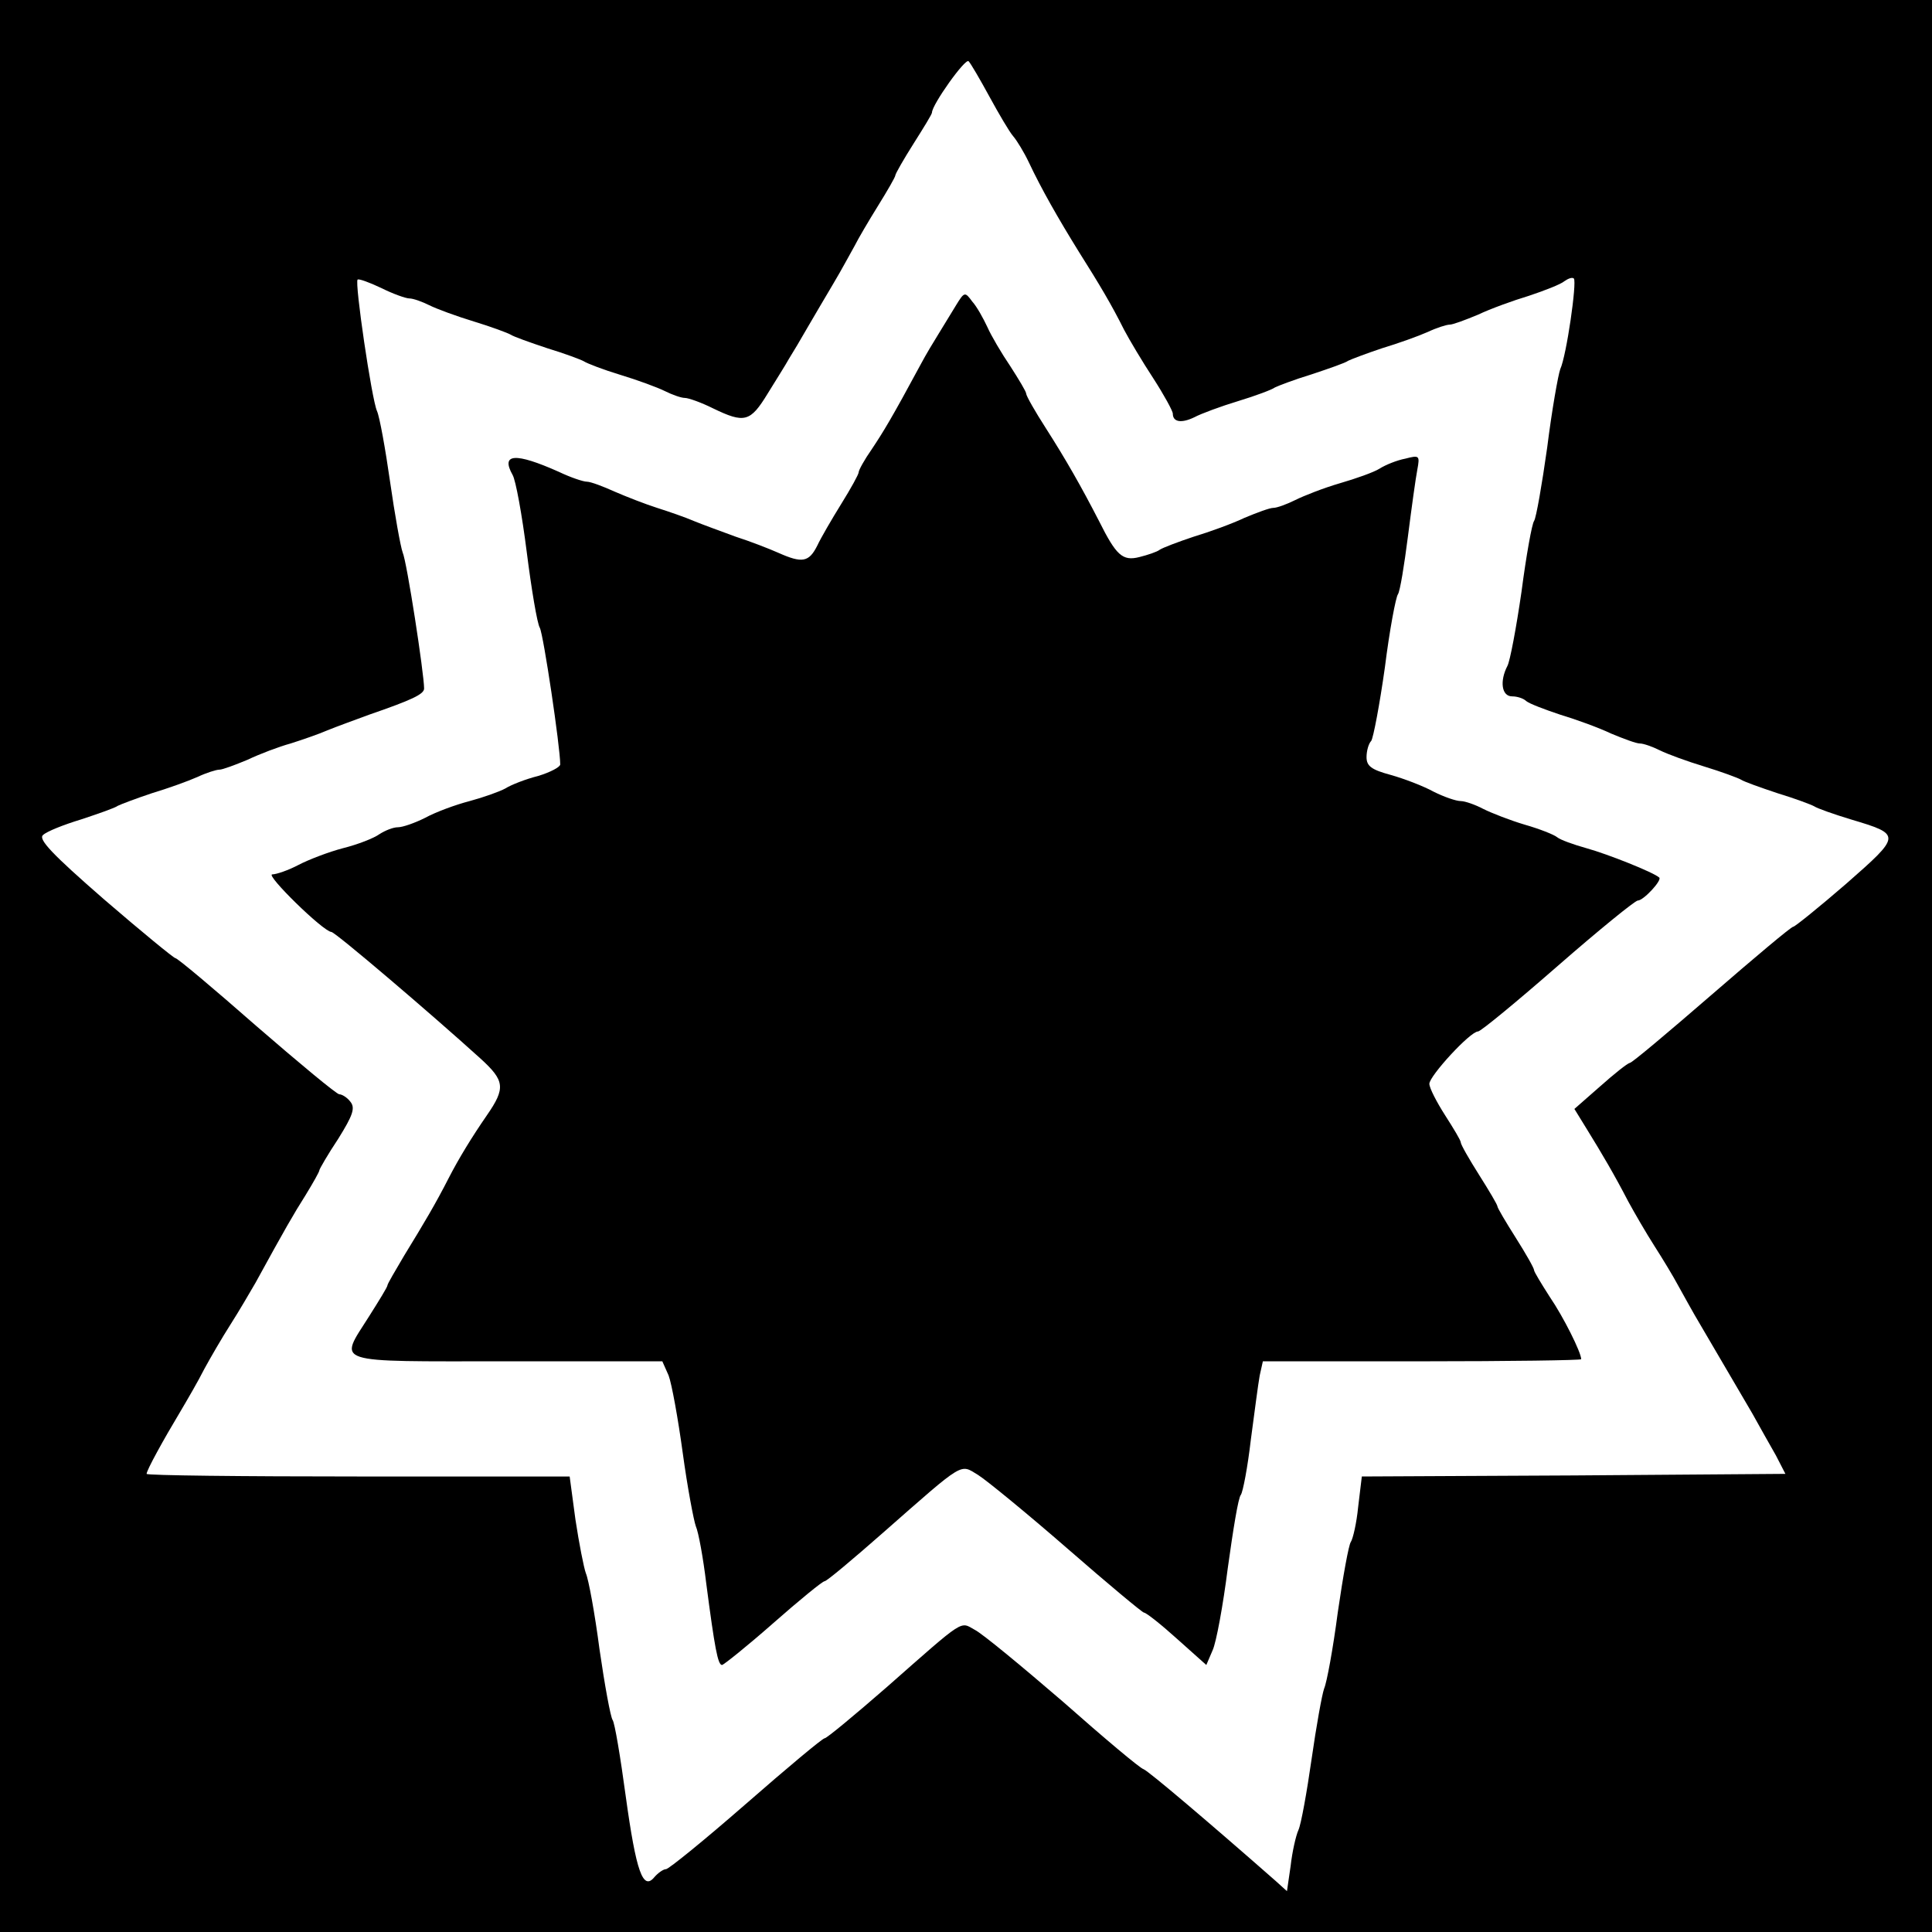
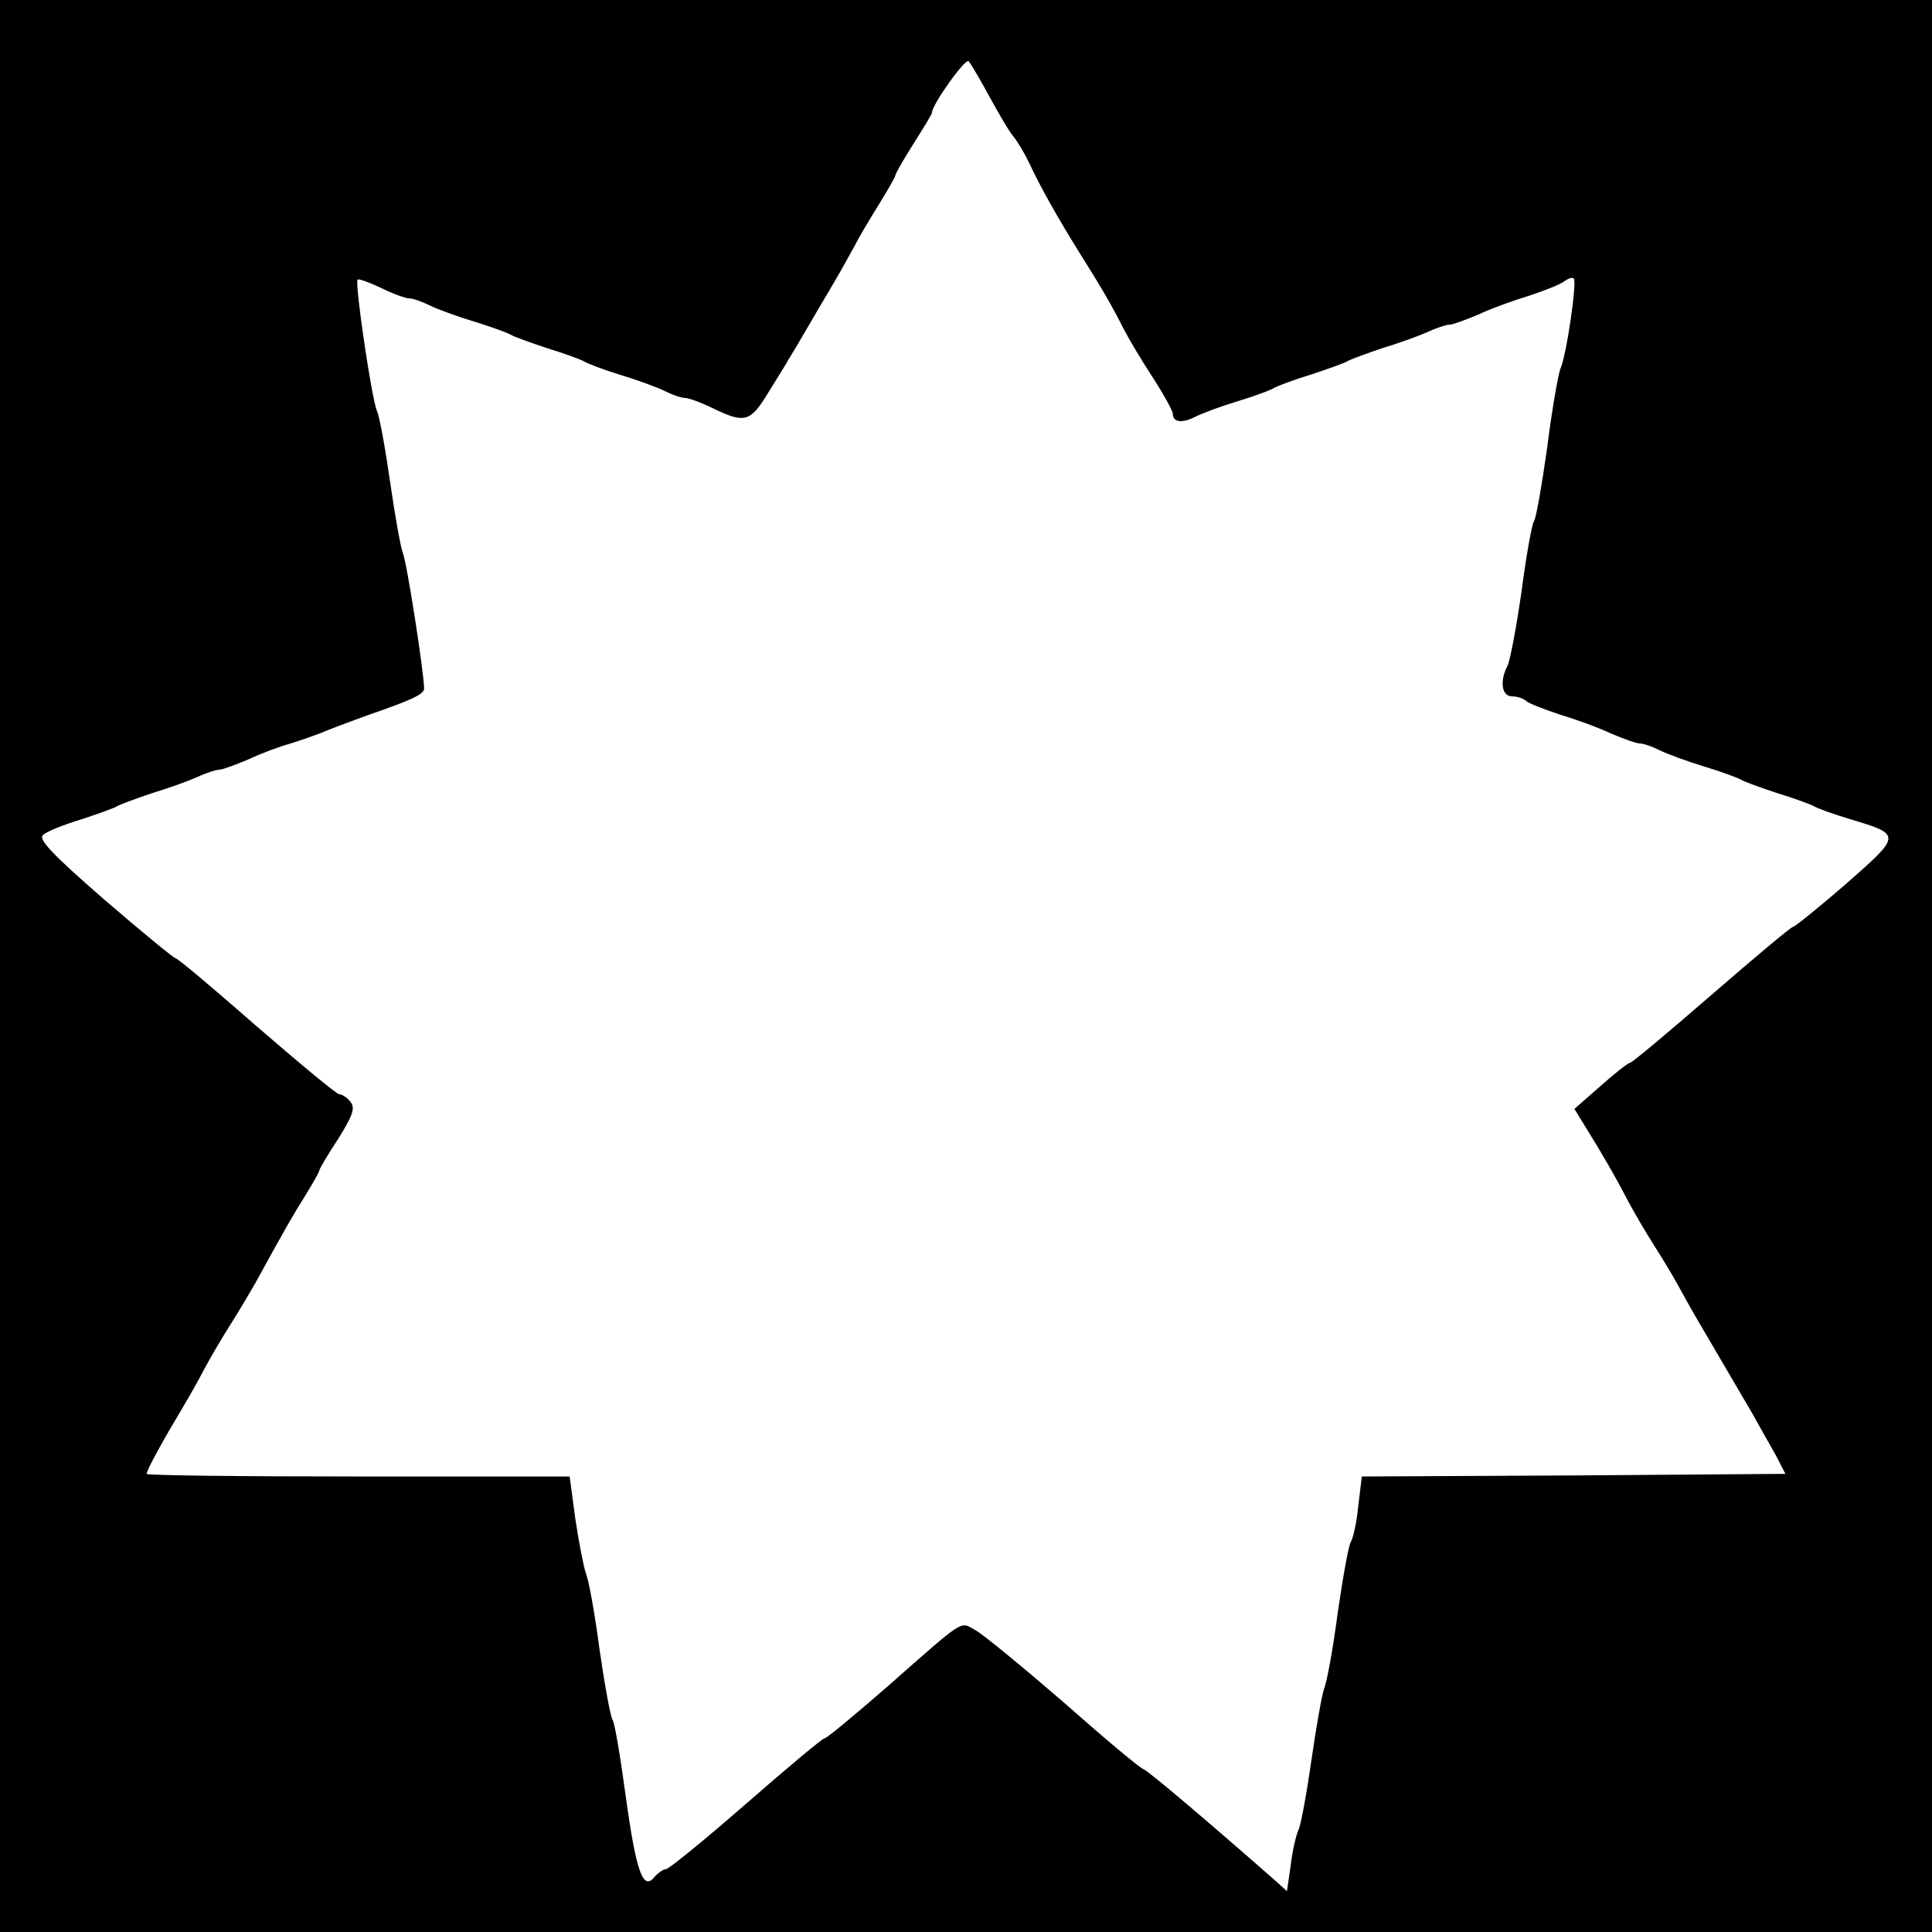
<svg xmlns="http://www.w3.org/2000/svg" version="1.0" width="369pt" height="369pt" viewBox="0 0 369 369" preserveAspectRatio="xMidYMid meet">
  <g transform="translate(0,369) scale(0.1,-0.1)" fill="#000000" stroke="none">
    <path d="M0 1845 l0 -1845 1845 0 1845 0 0 1845 0 1845 -1845 0 -1845 0 0 -1845z m1890 1660 c18 -33 38 -67 45 -75 7 -8 21 -31 30 -50 24 -51 56 -107 95 -170 41 -65 63 -102 87 -150 10 -19 35 -61 56 -93 20 -31 37 -62 37 -67 0 -16 16 -19 41 -7 13 7 51 21 84 31 33 10 65 22 70 26 6 3 37 15 70 25 33 11 65 22 70 26 6 3 35 14 65 24 30 9 69 23 87 31 17 8 36 14 42 14 6 0 30 9 54 19 23 11 67 27 97 36 30 10 61 22 68 28 7 5 15 8 18 5 6 -7 -14 -147 -26 -173 -4 -11 -16 -78 -25 -150 -10 -71 -21 -134 -25 -140 -4 -5 -15 -66 -24 -135 -10 -69 -22 -133 -27 -142 -15 -29 -11 -58 9 -58 10 0 22 -4 27 -9 6 -5 35 -16 65 -26 30 -9 74 -25 97 -36 24 -10 48 -19 55 -19 7 0 24 -6 38 -13 14 -7 52 -21 85 -31 33 -10 65 -22 70 -25 6 -4 37 -15 70 -26 33 -10 65 -22 70 -25 6 -4 37 -15 70 -25 97 -29 97 -30 -9 -123 -52 -45 -98 -82 -101 -82 -4 0 -74 -59 -156 -130 -82 -71 -152 -130 -156 -130 -5 -1 -30 -21 -57 -45 l-49 -43 24 -39 c29 -47 52 -86 79 -138 12 -22 34 -60 50 -85 16 -25 36 -58 45 -75 9 -16 28 -51 43 -76 27 -46 51 -87 99 -169 14 -25 34 -61 45 -80 l18 -35 -404 -3 -405 -2 -7 -58 c-3 -31 -10 -61 -14 -67 -4 -5 -15 -66 -25 -135 -9 -69 -21 -134 -26 -145 -4 -11 -15 -72 -24 -135 -9 -63 -20 -124 -25 -135 -5 -11 -12 -42 -15 -69 l-7 -48 -21 19 c-124 109 -244 211 -253 214 -7 2 -76 60 -154 129 -79 68 -154 130 -168 137 -29 16 -17 24 -168 -109 -62 -54 -115 -98 -119 -98 -4 0 -71 -56 -150 -125 -79 -69 -148 -125 -153 -125 -5 0 -15 -7 -22 -15 -22 -27 -35 10 -55 155 -10 74 -21 140 -25 145 -4 6 -15 66 -25 135 -9 69 -21 134 -26 145 -4 11 -13 57 -20 103 l-11 82 -404 0 c-222 0 -404 2 -404 5 0 7 32 65 65 120 13 22 34 58 45 80 12 22 34 60 50 85 16 25 37 61 48 80 57 104 72 130 96 168 14 23 26 44 26 47 0 2 16 30 36 60 28 45 33 59 23 71 -6 8 -16 14 -21 14 -5 0 -76 59 -158 130 -82 72 -151 130 -155 130 -3 0 -64 50 -136 112 -100 87 -126 115 -117 123 7 7 40 20 73 30 33 11 65 22 70 26 6 3 35 14 65 24 30 9 69 23 87 31 17 8 36 14 42 14 6 0 30 9 54 19 23 11 60 25 82 31 22 7 54 18 70 25 17 7 53 20 80 30 81 28 105 39 105 50 0 28 -33 243 -41 260 -4 11 -15 72 -24 135 -9 63 -20 124 -25 135 -10 22 -43 246 -37 251 2 2 22 -5 45 -16 22 -11 47 -20 54 -20 7 0 24 -6 38 -13 14 -7 52 -21 85 -31 33 -10 65 -22 70 -25 6 -4 37 -15 70 -26 33 -10 65 -22 70 -25 6 -4 37 -16 70 -26 33 -10 71 -24 85 -31 14 -7 31 -13 38 -13 7 0 32 -9 54 -20 60 -29 71 -26 104 28 16 26 35 56 41 67 7 11 23 38 35 59 13 22 35 60 50 85 15 25 32 57 40 71 7 14 27 48 45 77 18 29 33 55 33 58 0 3 16 31 35 61 19 30 35 56 35 59 0 15 64 105 70 98 4 -4 22 -35 40 -68z" />
-     <path d="M1826 3107 c-9 -15 -24 -39 -33 -54 -10 -16 -25 -41 -34 -58 -56 -104 -72 -130 -94 -163 -14 -20 -25 -40 -25 -44 0 -4 -15 -31 -33 -60 -18 -29 -39 -65 -46 -80 -16 -32 -29 -34 -74 -14 -18 8 -54 22 -82 31 -27 10 -63 23 -80 30 -16 7 -48 18 -70 25 -22 7 -58 21 -81 31 -22 10 -46 19 -53 19 -7 0 -31 8 -54 19 -83 37 -111 35 -88 -6 6 -10 18 -76 27 -147 9 -71 20 -137 25 -145 7 -13 39 -228 39 -261 0 -5 -19 -15 -42 -22 -24 -6 -52 -17 -63 -24 -11 -6 -42 -17 -68 -24 -27 -7 -65 -21 -85 -32 -20 -10 -43 -18 -52 -18 -9 0 -24 -6 -35 -13 -11 -8 -42 -20 -70 -27 -27 -7 -66 -22 -85 -32 -19 -10 -42 -18 -50 -18 -14 0 97 -109 113 -110 7 0 189 -155 285 -242 46 -42 48 -56 12 -108 -29 -42 -54 -83 -73 -120 -25 -49 -47 -86 -85 -148 -17 -29 -32 -54 -32 -57 0 -3 -16 -29 -35 -59 -58 -92 -76 -86 263 -86 l297 0 12 -27 c6 -16 18 -82 27 -148 9 -66 21 -129 25 -140 5 -11 14 -60 20 -110 16 -122 22 -155 30 -155 3 0 48 36 98 80 50 44 94 80 98 80 4 0 54 42 112 93 157 138 146 131 181 110 16 -10 93 -73 170 -140 78 -68 144 -123 147 -123 4 0 32 -22 63 -50 l56 -50 12 28 c7 15 20 86 29 157 10 72 20 135 25 140 4 6 13 53 19 105 7 52 14 107 17 123 l6 27 304 0 c167 0 304 2 304 4 0 13 -34 81 -60 119 -16 25 -30 48 -30 51 0 4 -16 32 -35 62 -19 30 -35 57 -35 60 0 3 -16 30 -35 60 -19 30 -35 58 -35 62 0 4 -14 27 -30 52 -16 25 -30 52 -30 60 0 15 78 100 93 100 5 0 73 56 152 125 79 69 148 125 153 125 11 0 47 39 41 44 -11 10 -99 45 -139 56 -25 7 -50 16 -56 21 -6 5 -34 16 -62 24 -27 8 -63 22 -79 30 -15 8 -35 15 -43 15 -9 0 -32 8 -52 18 -20 11 -57 25 -82 32 -37 10 -46 17 -46 34 0 12 4 26 9 31 4 6 16 69 26 140 9 72 21 135 25 140 4 6 12 55 19 110 7 55 15 113 18 128 5 27 4 28 -23 21 -16 -3 -38 -12 -49 -19 -11 -7 -45 -19 -76 -28 -31 -9 -69 -24 -85 -32 -16 -8 -35 -15 -42 -15 -7 0 -31 -9 -55 -19 -23 -11 -67 -27 -97 -36 -30 -10 -59 -21 -65 -25 -5 -4 -23 -10 -39 -14 -32 -8 -44 3 -77 69 -34 66 -63 117 -102 178 -20 31 -37 61 -37 65 0 4 -14 27 -30 52 -17 25 -37 59 -44 75 -8 17 -20 39 -29 49 -14 19 -15 19 -31 -7z" />
  </g>
</svg>